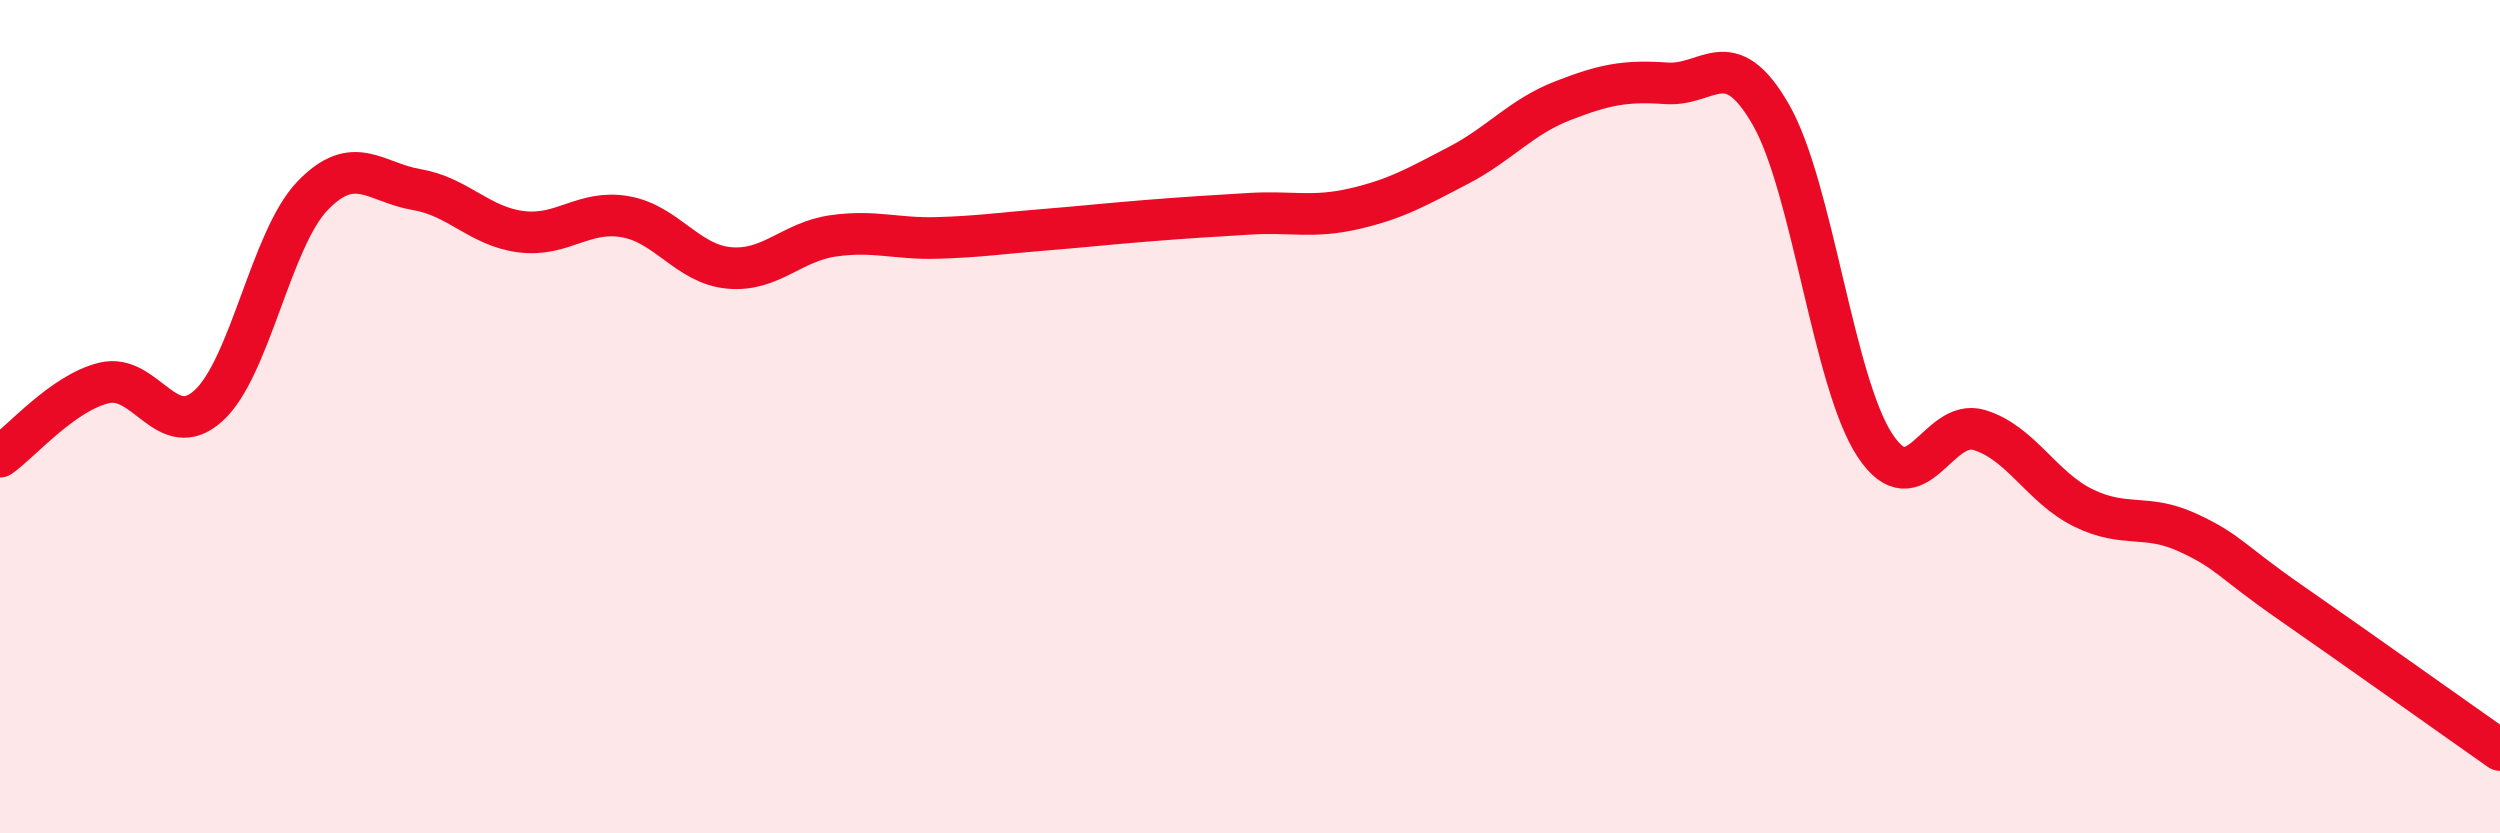
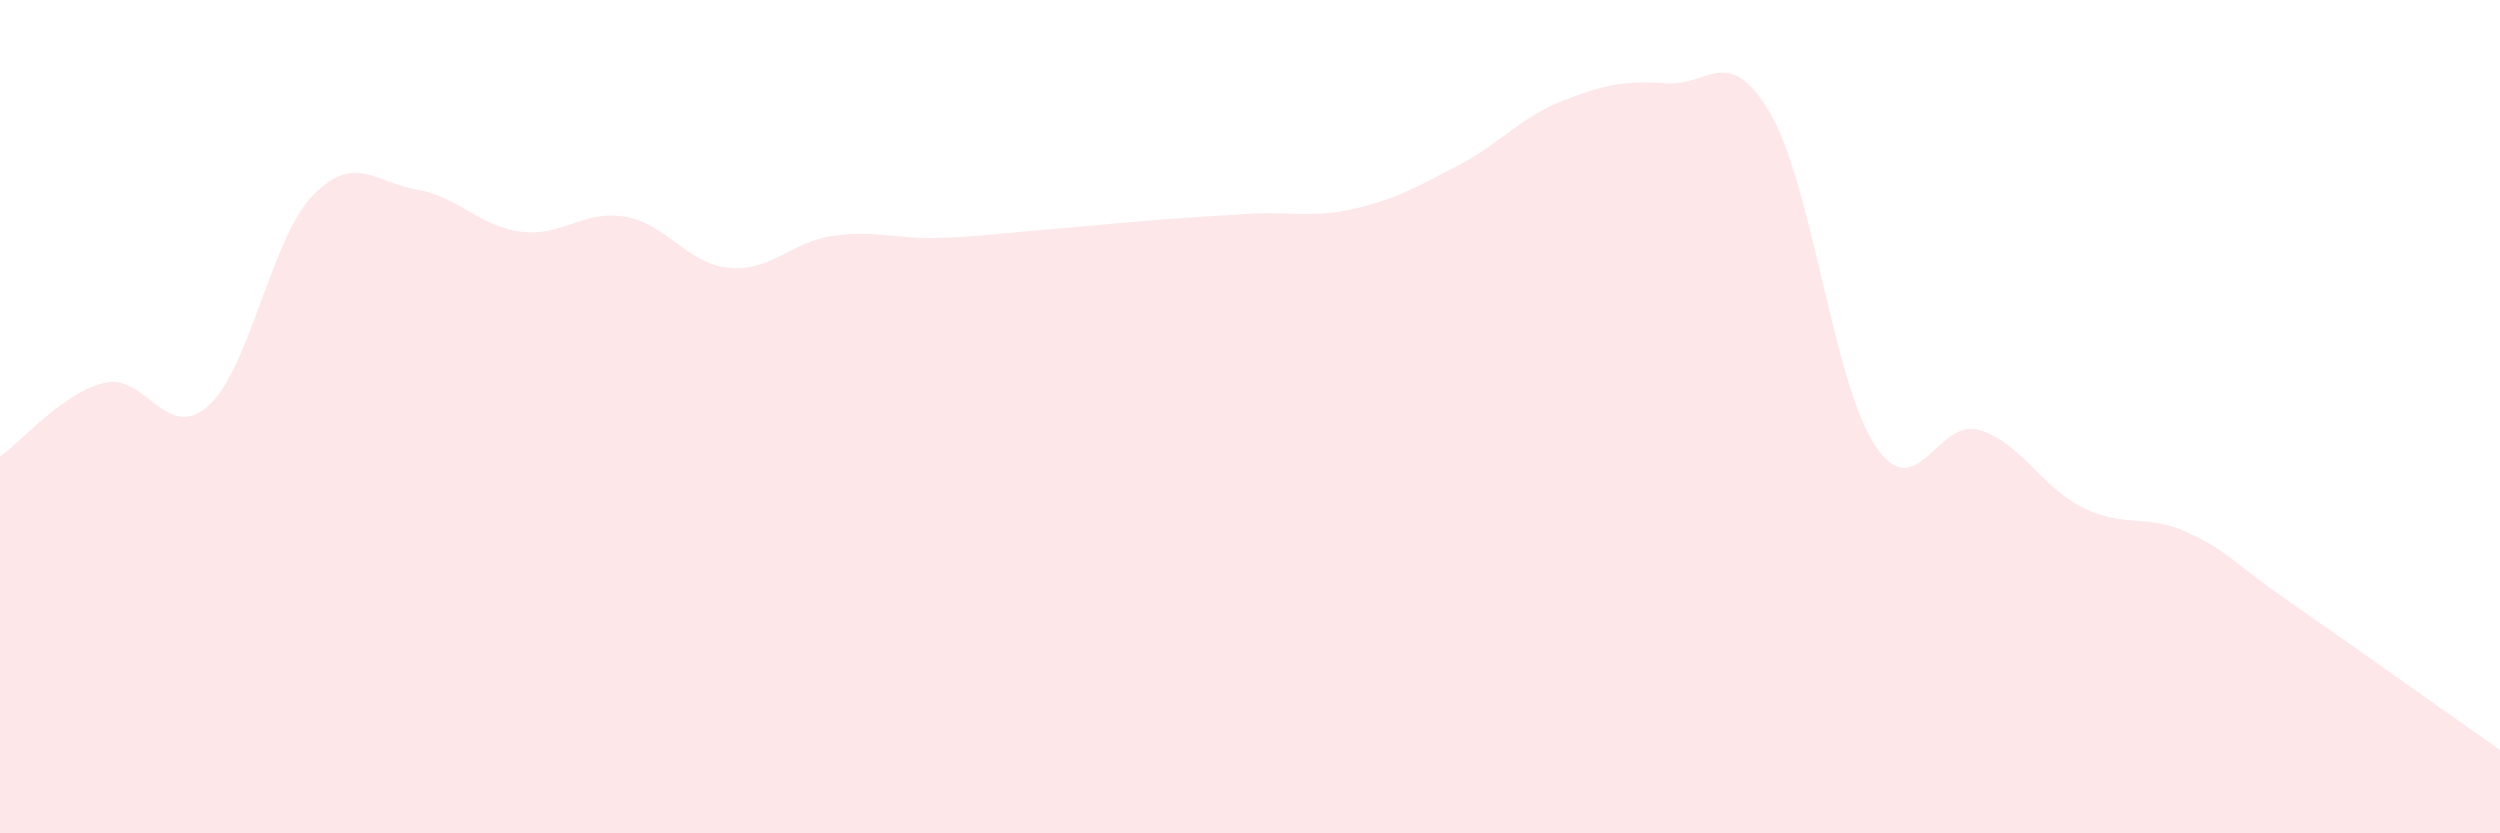
<svg xmlns="http://www.w3.org/2000/svg" width="60" height="20" viewBox="0 0 60 20">
  <path d="M 0,10.96 C 0.5,10.61 1.5,9.43 2.5,9.19 C 3.5,8.95 4,10.64 5,9.74 C 6,8.84 6.5,5.74 7.5,4.7 C 8.5,3.66 9,4.38 10,4.55 C 11,4.72 11.5,5.43 12.5,5.56 C 13.5,5.69 14,5.03 15,5.2 C 16,5.37 16.5,6.34 17.5,6.43 C 18.5,6.52 19,5.8 20,5.66 C 21,5.52 21.5,5.74 22.5,5.71 C 23.5,5.68 24,5.6 25,5.52 C 26,5.44 26.5,5.38 27.5,5.3 C 28.5,5.22 29,5.19 30,5.13 C 31,5.07 31.5,5.24 32.5,5.01 C 33.5,4.78 34,4.49 35,3.97 C 36,3.45 36.5,2.81 37.5,2.42 C 38.5,2.03 39,1.93 40,2 C 41,2.07 41.5,1.01 42.5,2.75 C 43.5,4.49 44,9.18 45,10.69 C 46,12.2 46.5,10.02 47.5,10.32 C 48.5,10.62 49,11.7 50,12.19 C 51,12.68 51.5,12.32 52.5,12.78 C 53.5,13.24 53.5,13.44 55,14.48 C 56.5,15.52 59,17.3 60,18L60 20L0 20Z" fill="#EB0A25" opacity="0.1" stroke-linecap="round" stroke-linejoin="round" />
-   <path d="M 0,10.96 C 0.5,10.61 1.5,9.43 2.5,9.19 C 3.5,8.95 4,10.64 5,9.74 C 6,8.84 6.5,5.74 7.5,4.7 C 8.5,3.66 9,4.38 10,4.55 C 11,4.72 11.5,5.43 12.5,5.56 C 13.5,5.69 14,5.03 15,5.2 C 16,5.37 16.5,6.34 17.5,6.43 C 18.5,6.52 19,5.8 20,5.66 C 21,5.52 21.5,5.74 22.5,5.71 C 23.5,5.68 24,5.6 25,5.52 C 26,5.44 26.5,5.38 27.5,5.3 C 28.5,5.22 29,5.19 30,5.13 C 31,5.07 31.5,5.24 32.5,5.01 C 33.5,4.78 34,4.49 35,3.97 C 36,3.45 36.5,2.81 37.5,2.42 C 38.5,2.03 39,1.93 40,2 C 41,2.07 41.5,1.01 42.5,2.75 C 43.5,4.49 44,9.18 45,10.69 C 46,12.2 46.5,10.02 47.5,10.32 C 48.5,10.62 49,11.7 50,12.19 C 51,12.68 51.5,12.32 52.5,12.78 C 53.5,13.24 53.5,13.44 55,14.48 C 56.5,15.52 59,17.3 60,18" stroke="#EB0A25" stroke-width="1" fill="none" stroke-linecap="round" stroke-linejoin="round" />
</svg>